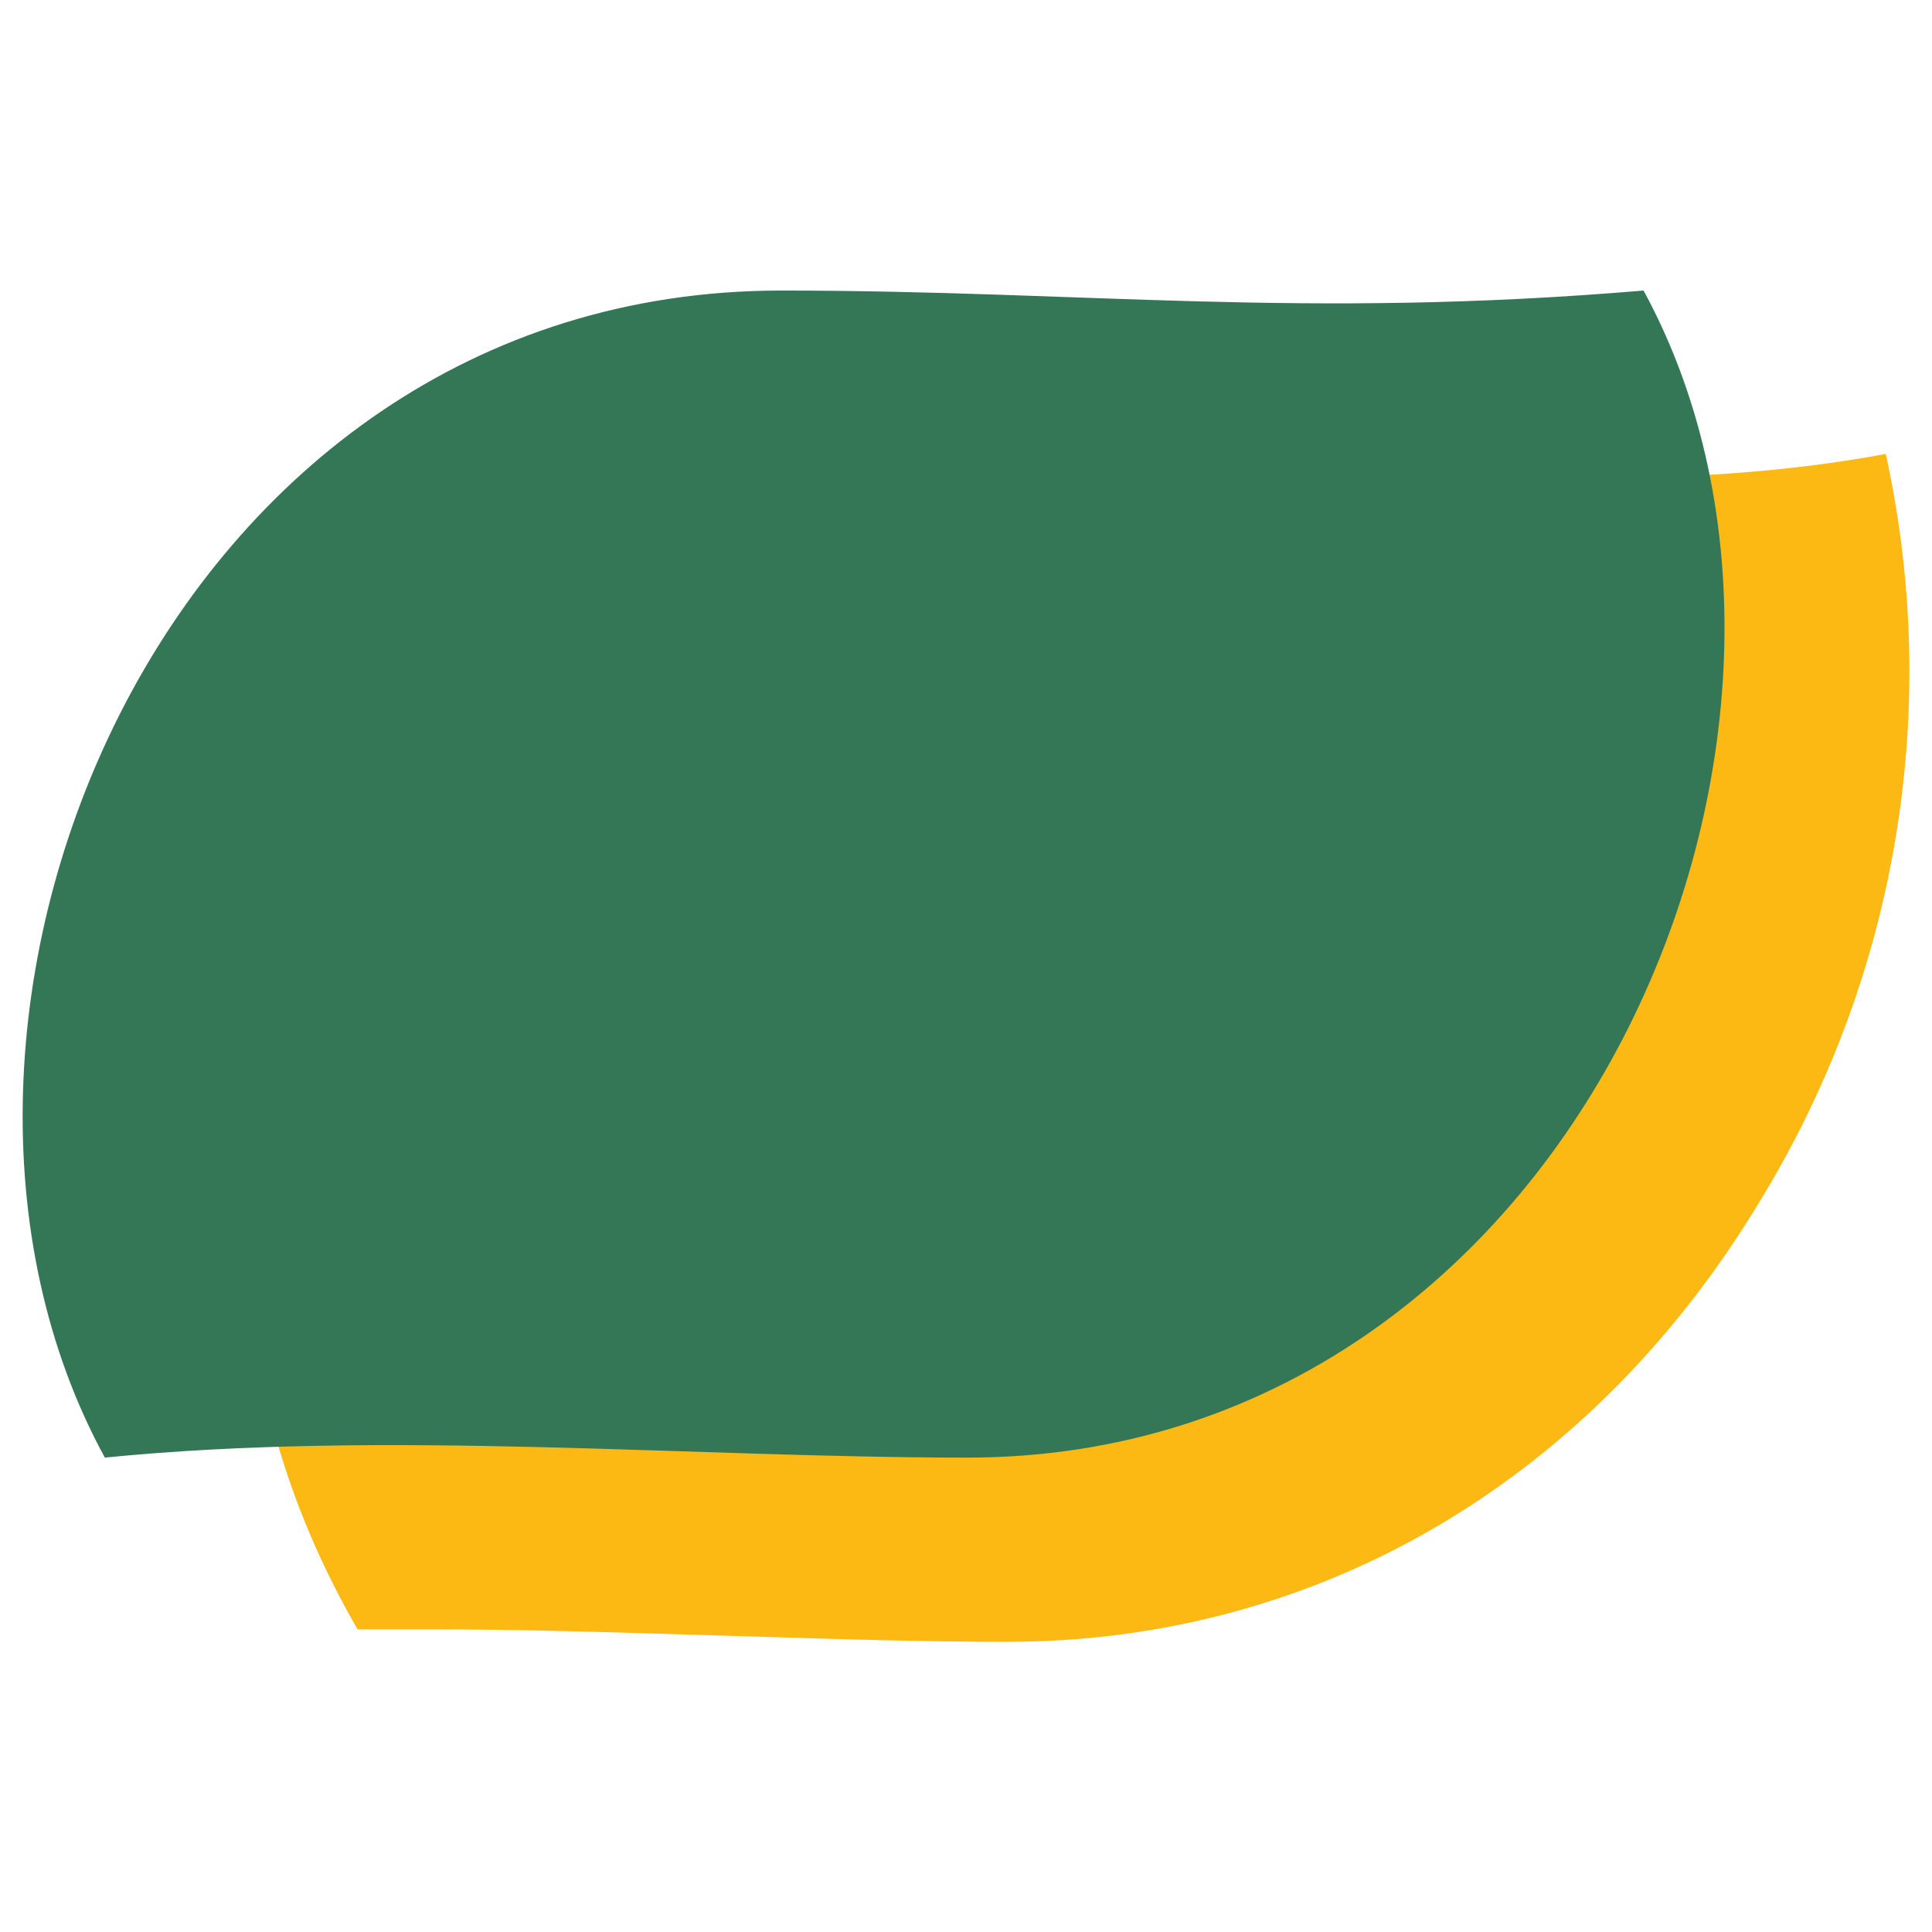
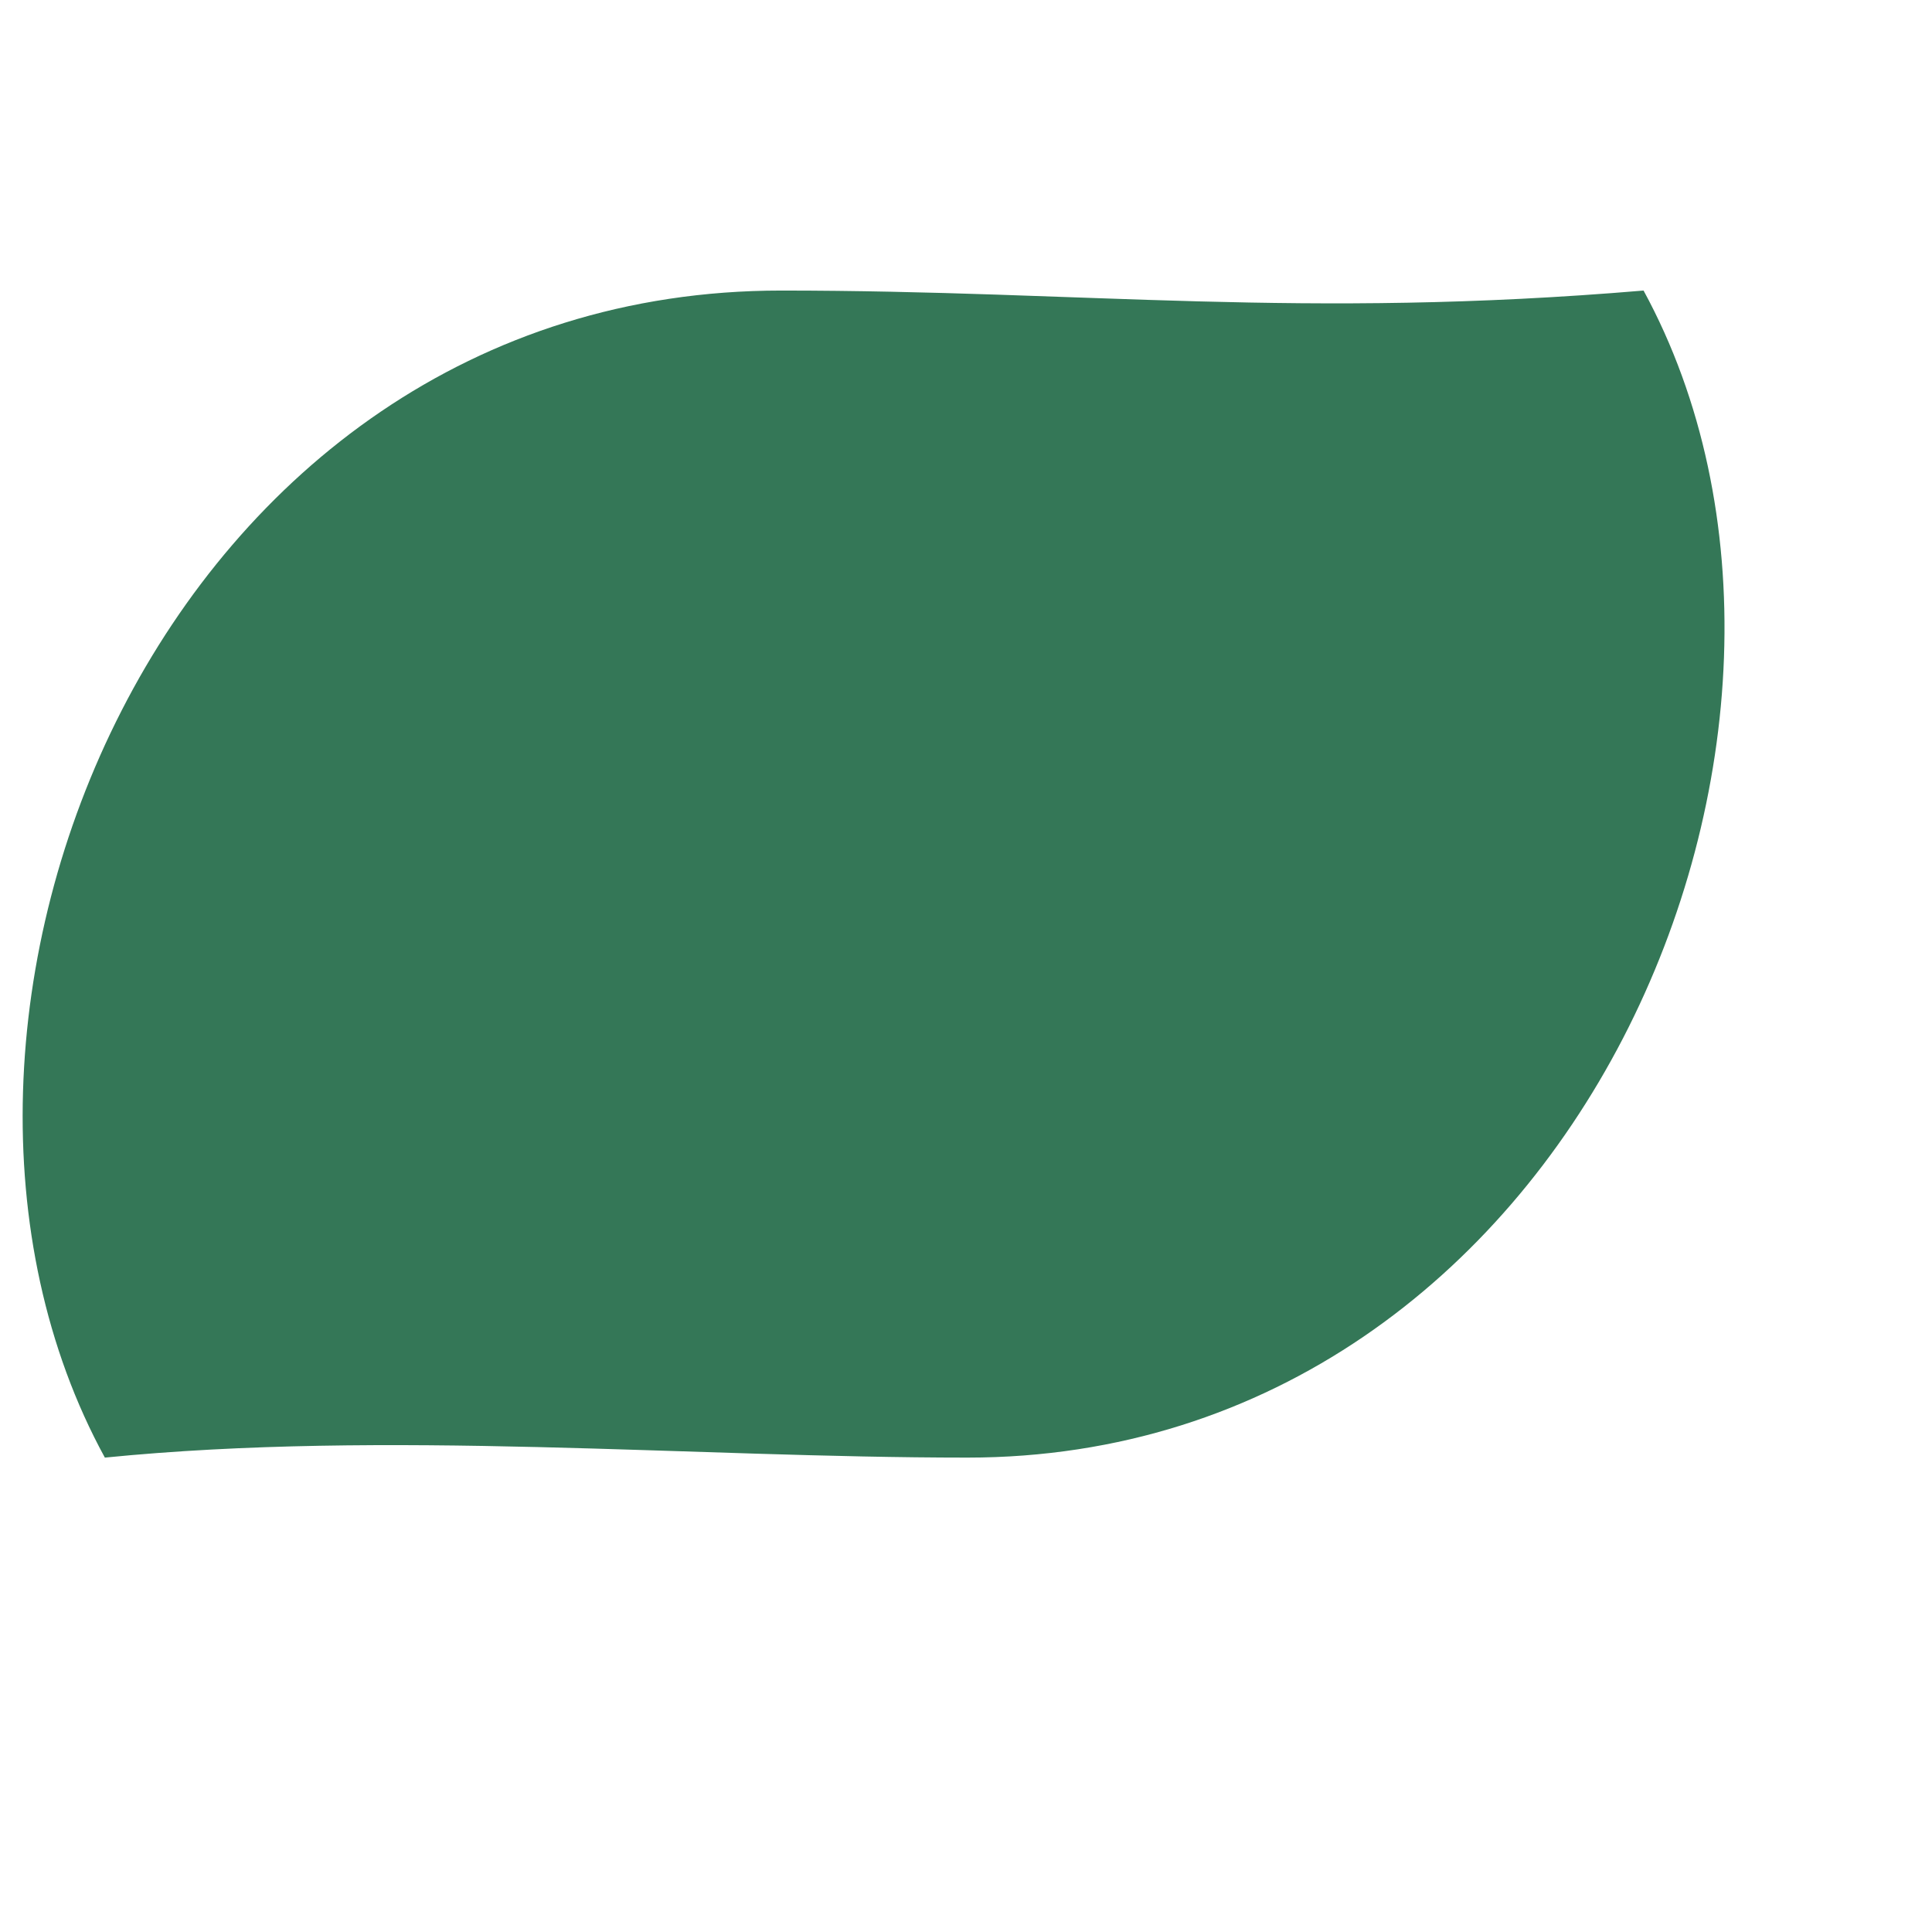
<svg xmlns="http://www.w3.org/2000/svg" fill="none" viewBox="0 0 512 512">
-   <path fill="#FDB913" d="M94.77 431.8h19.33c25.42 0 51.61.88 77.32 1.65 25.71.77 50.74 1.64 75.48 1.64 82.84 0 155.8-43.1 200.46-118.4a268.4 268.4 0 0 0 32.38-196.39c-86.02 15.95-162.86-5.12-264.92 14.2C105.98 158.97 17.45 297.86 94.77 431.8Z" />
-   <path fill="#347757" d="M206.98 77c80.6 0 137.92 7.64 228.58 0 63.11 115.98-17.88 309.28-179.19 309.28-73.36 0-153.87-7.44-228.58 0C-35.32 270.78 42.97 77 207 77Z" />
+   <path fill="#347757" d="M206.98 77c80.6 0 137.92 7.64 228.58 0 63.11 115.98-17.88 309.28-179.19 309.28-73.36 0-153.87-7.44-228.58 0C-35.32 270.78 42.97 77 207 77" />
</svg>